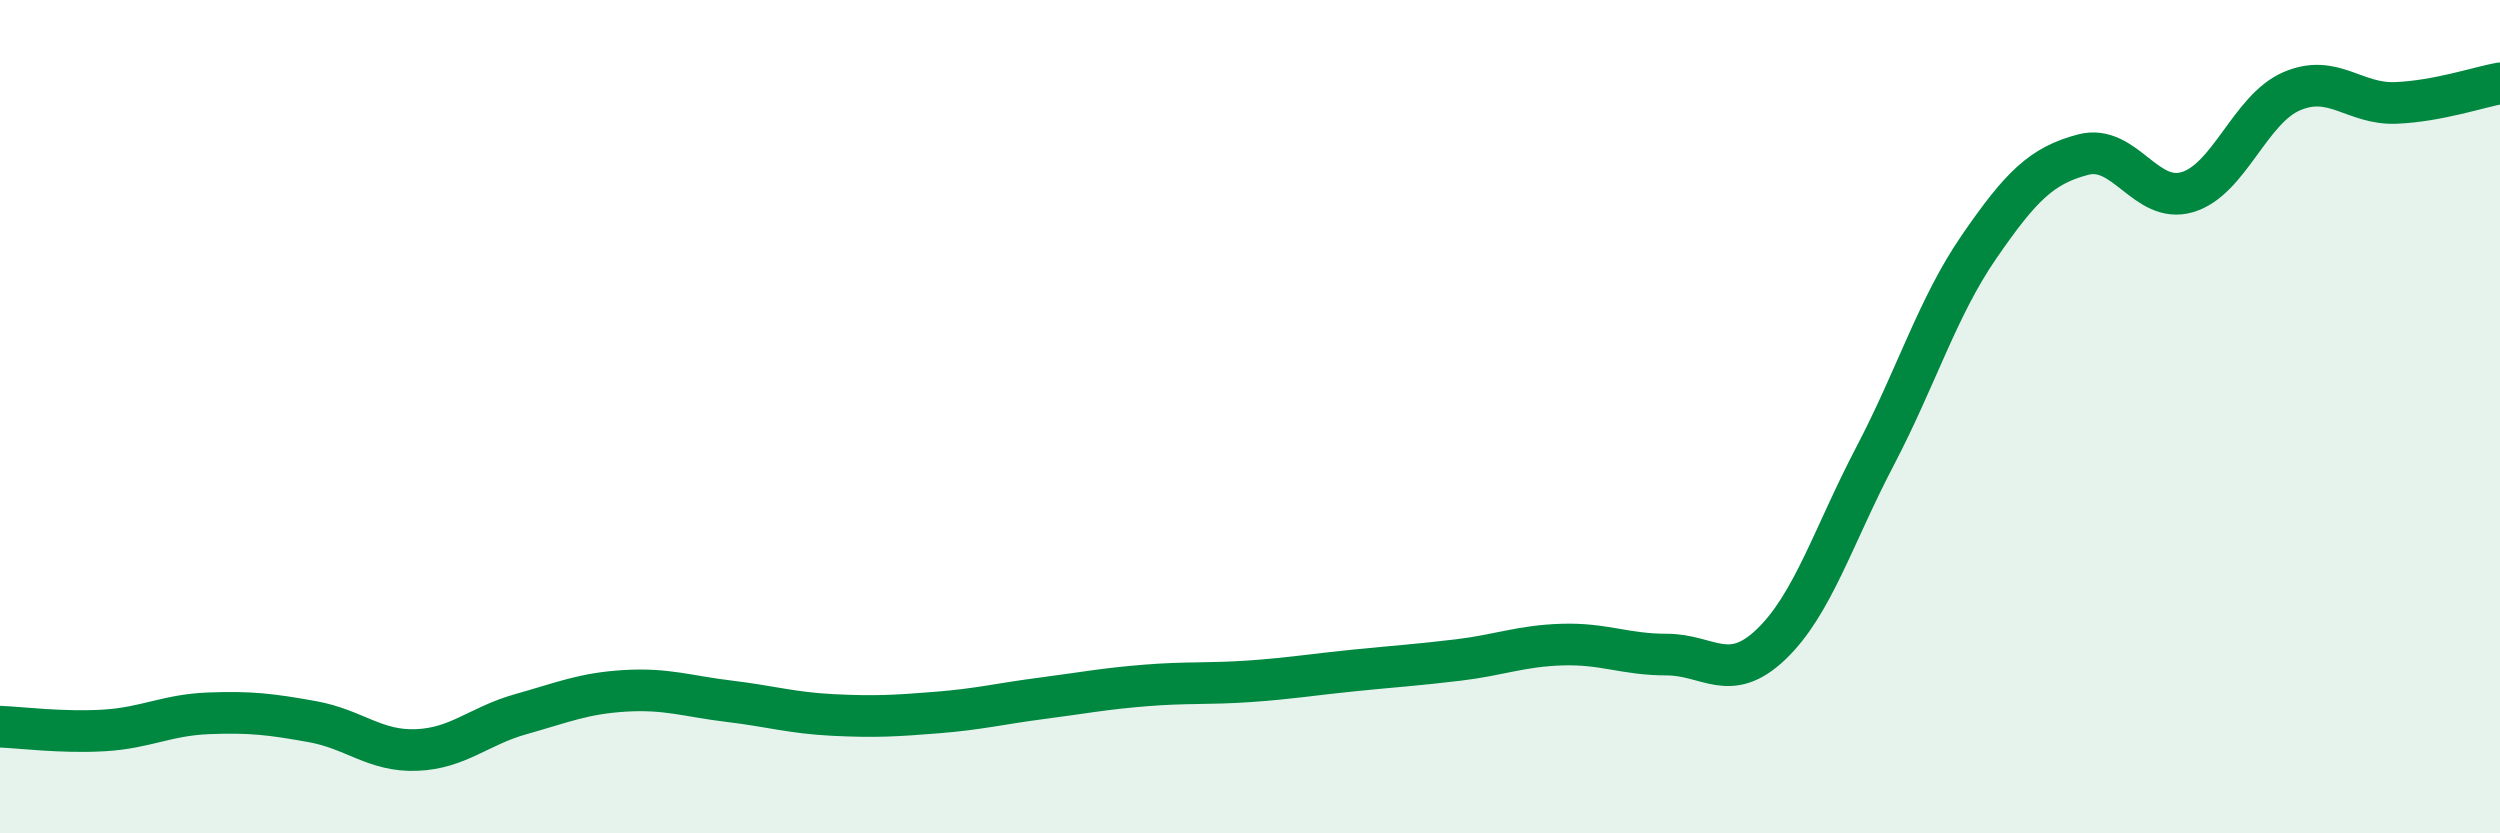
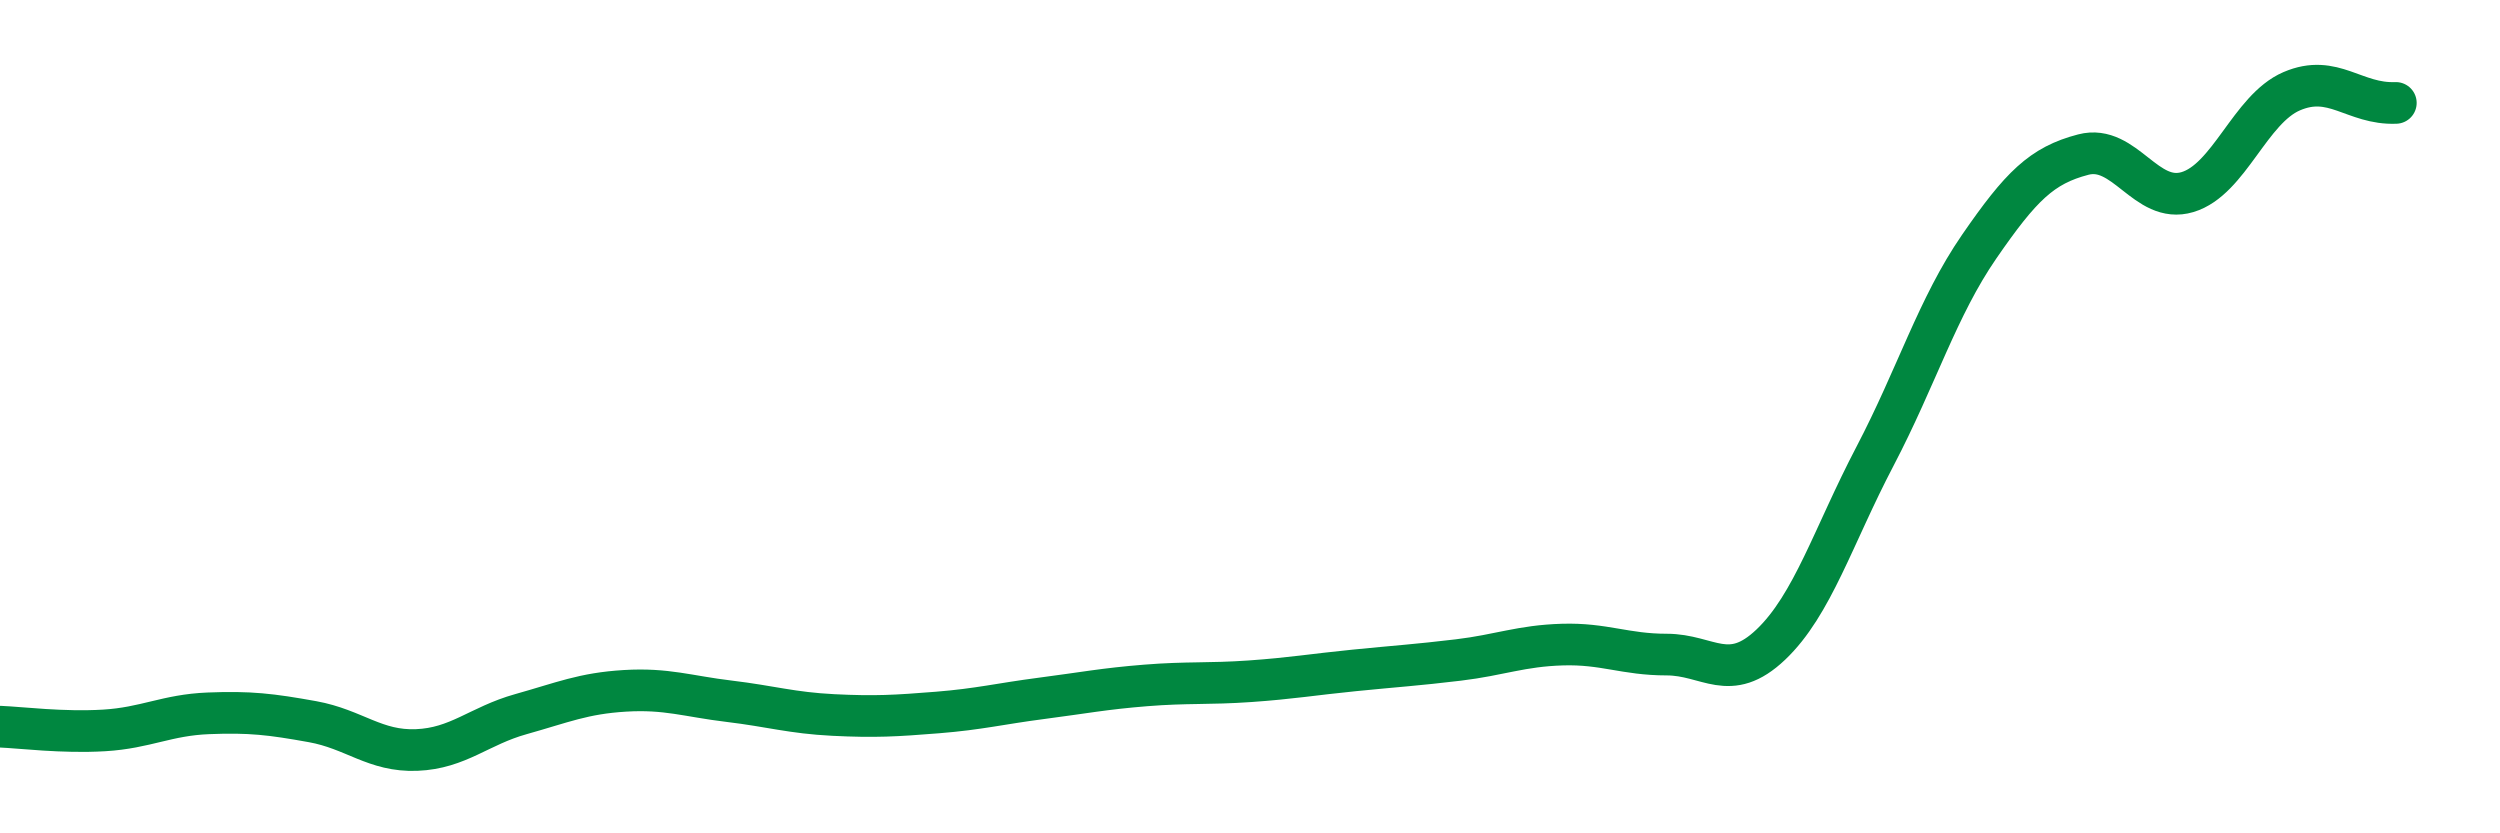
<svg xmlns="http://www.w3.org/2000/svg" width="60" height="20" viewBox="0 0 60 20">
-   <path d="M 0,17.44 C 0.5,17.46 1.5,17.59 2.5,17.53 C 3.5,17.47 4,17.16 5,17.12 C 6,17.08 6.5,17.14 7.5,17.32 C 8.5,17.5 9,18.04 10,18 C 11,17.96 11.5,17.42 12.5,17.14 C 13.5,16.86 14,16.64 15,16.58 C 16,16.52 16.5,16.71 17.5,16.83 C 18.5,16.95 19,17.11 20,17.16 C 21,17.21 21.5,17.18 22.5,17.1 C 23.5,17.02 24,16.89 25,16.76 C 26,16.63 26.5,16.53 27.5,16.45 C 28.5,16.37 29,16.42 30,16.35 C 31,16.28 31.5,16.19 32.5,16.09 C 33.5,15.99 34,15.96 35,15.84 C 36,15.72 36.5,15.5 37.5,15.47 C 38.5,15.44 39,15.71 40,15.71 C 41,15.71 41.5,16.42 42.5,15.47 C 43.5,14.52 44,12.86 45,10.95 C 46,9.04 46.5,7.37 47.5,5.92 C 48.5,4.47 49,3.97 50,3.71 C 51,3.45 51.5,4.91 52.5,4.61 C 53.5,4.31 54,2.62 55,2.19 C 56,1.76 56.5,2.51 57.5,2.47 C 58.5,2.43 59.5,2.09 60,2L60 20L0 20Z" fill="#008740" opacity="0.1" stroke-linecap="round" stroke-linejoin="round" />
-   <path d="M 0,17.44 C 0.5,17.46 1.5,17.59 2.5,17.53 C 3.5,17.47 4,17.16 5,17.12 C 6,17.08 6.5,17.14 7.5,17.32 C 8.5,17.5 9,18.04 10,18 C 11,17.96 11.5,17.42 12.5,17.14 C 13.5,16.86 14,16.64 15,16.58 C 16,16.52 16.5,16.71 17.5,16.83 C 18.5,16.95 19,17.11 20,17.16 C 21,17.21 21.5,17.18 22.5,17.1 C 23.5,17.02 24,16.89 25,16.76 C 26,16.63 26.5,16.53 27.5,16.45 C 28.5,16.37 29,16.42 30,16.35 C 31,16.28 31.5,16.19 32.5,16.09 C 33.5,15.99 34,15.96 35,15.84 C 36,15.72 36.5,15.5 37.5,15.47 C 38.5,15.44 39,15.71 40,15.71 C 41,15.71 41.5,16.42 42.5,15.47 C 43.5,14.52 44,12.86 45,10.95 C 46,9.04 46.5,7.37 47.5,5.92 C 48.5,4.47 49,3.97 50,3.71 C 51,3.45 51.5,4.91 52.5,4.61 C 53.5,4.31 54,2.62 55,2.19 C 56,1.76 56.5,2.51 57.5,2.47 C 58.5,2.43 59.5,2.09 60,2" stroke="#008740" stroke-width="1" fill="none" stroke-linecap="round" stroke-linejoin="round" />
+   <path d="M 0,17.44 C 0.5,17.46 1.5,17.59 2.5,17.53 C 3.5,17.47 4,17.16 5,17.12 C 6,17.08 6.5,17.14 7.5,17.32 C 8.5,17.5 9,18.04 10,18 C 11,17.96 11.5,17.42 12.5,17.14 C 13.5,16.86 14,16.64 15,16.58 C 16,16.52 16.5,16.71 17.5,16.83 C 18.5,16.95 19,17.11 20,17.16 C 21,17.21 21.5,17.18 22.5,17.1 C 23.5,17.02 24,16.89 25,16.76 C 26,16.63 26.5,16.53 27.5,16.45 C 28.5,16.37 29,16.42 30,16.35 C 31,16.28 31.5,16.19 32.5,16.09 C 33.5,15.99 34,15.96 35,15.84 C 36,15.72 36.5,15.5 37.5,15.47 C 38.5,15.44 39,15.71 40,15.71 C 41,15.71 41.5,16.42 42.5,15.47 C 43.5,14.52 44,12.86 45,10.95 C 46,9.04 46.5,7.37 47.5,5.92 C 48.5,4.47 49,3.97 50,3.71 C 51,3.45 51.5,4.91 52.5,4.61 C 53.5,4.31 54,2.62 55,2.19 C 56,1.76 56.5,2.51 57.5,2.47 " stroke="#008740" stroke-width="1" fill="none" stroke-linecap="round" stroke-linejoin="round" />
</svg>